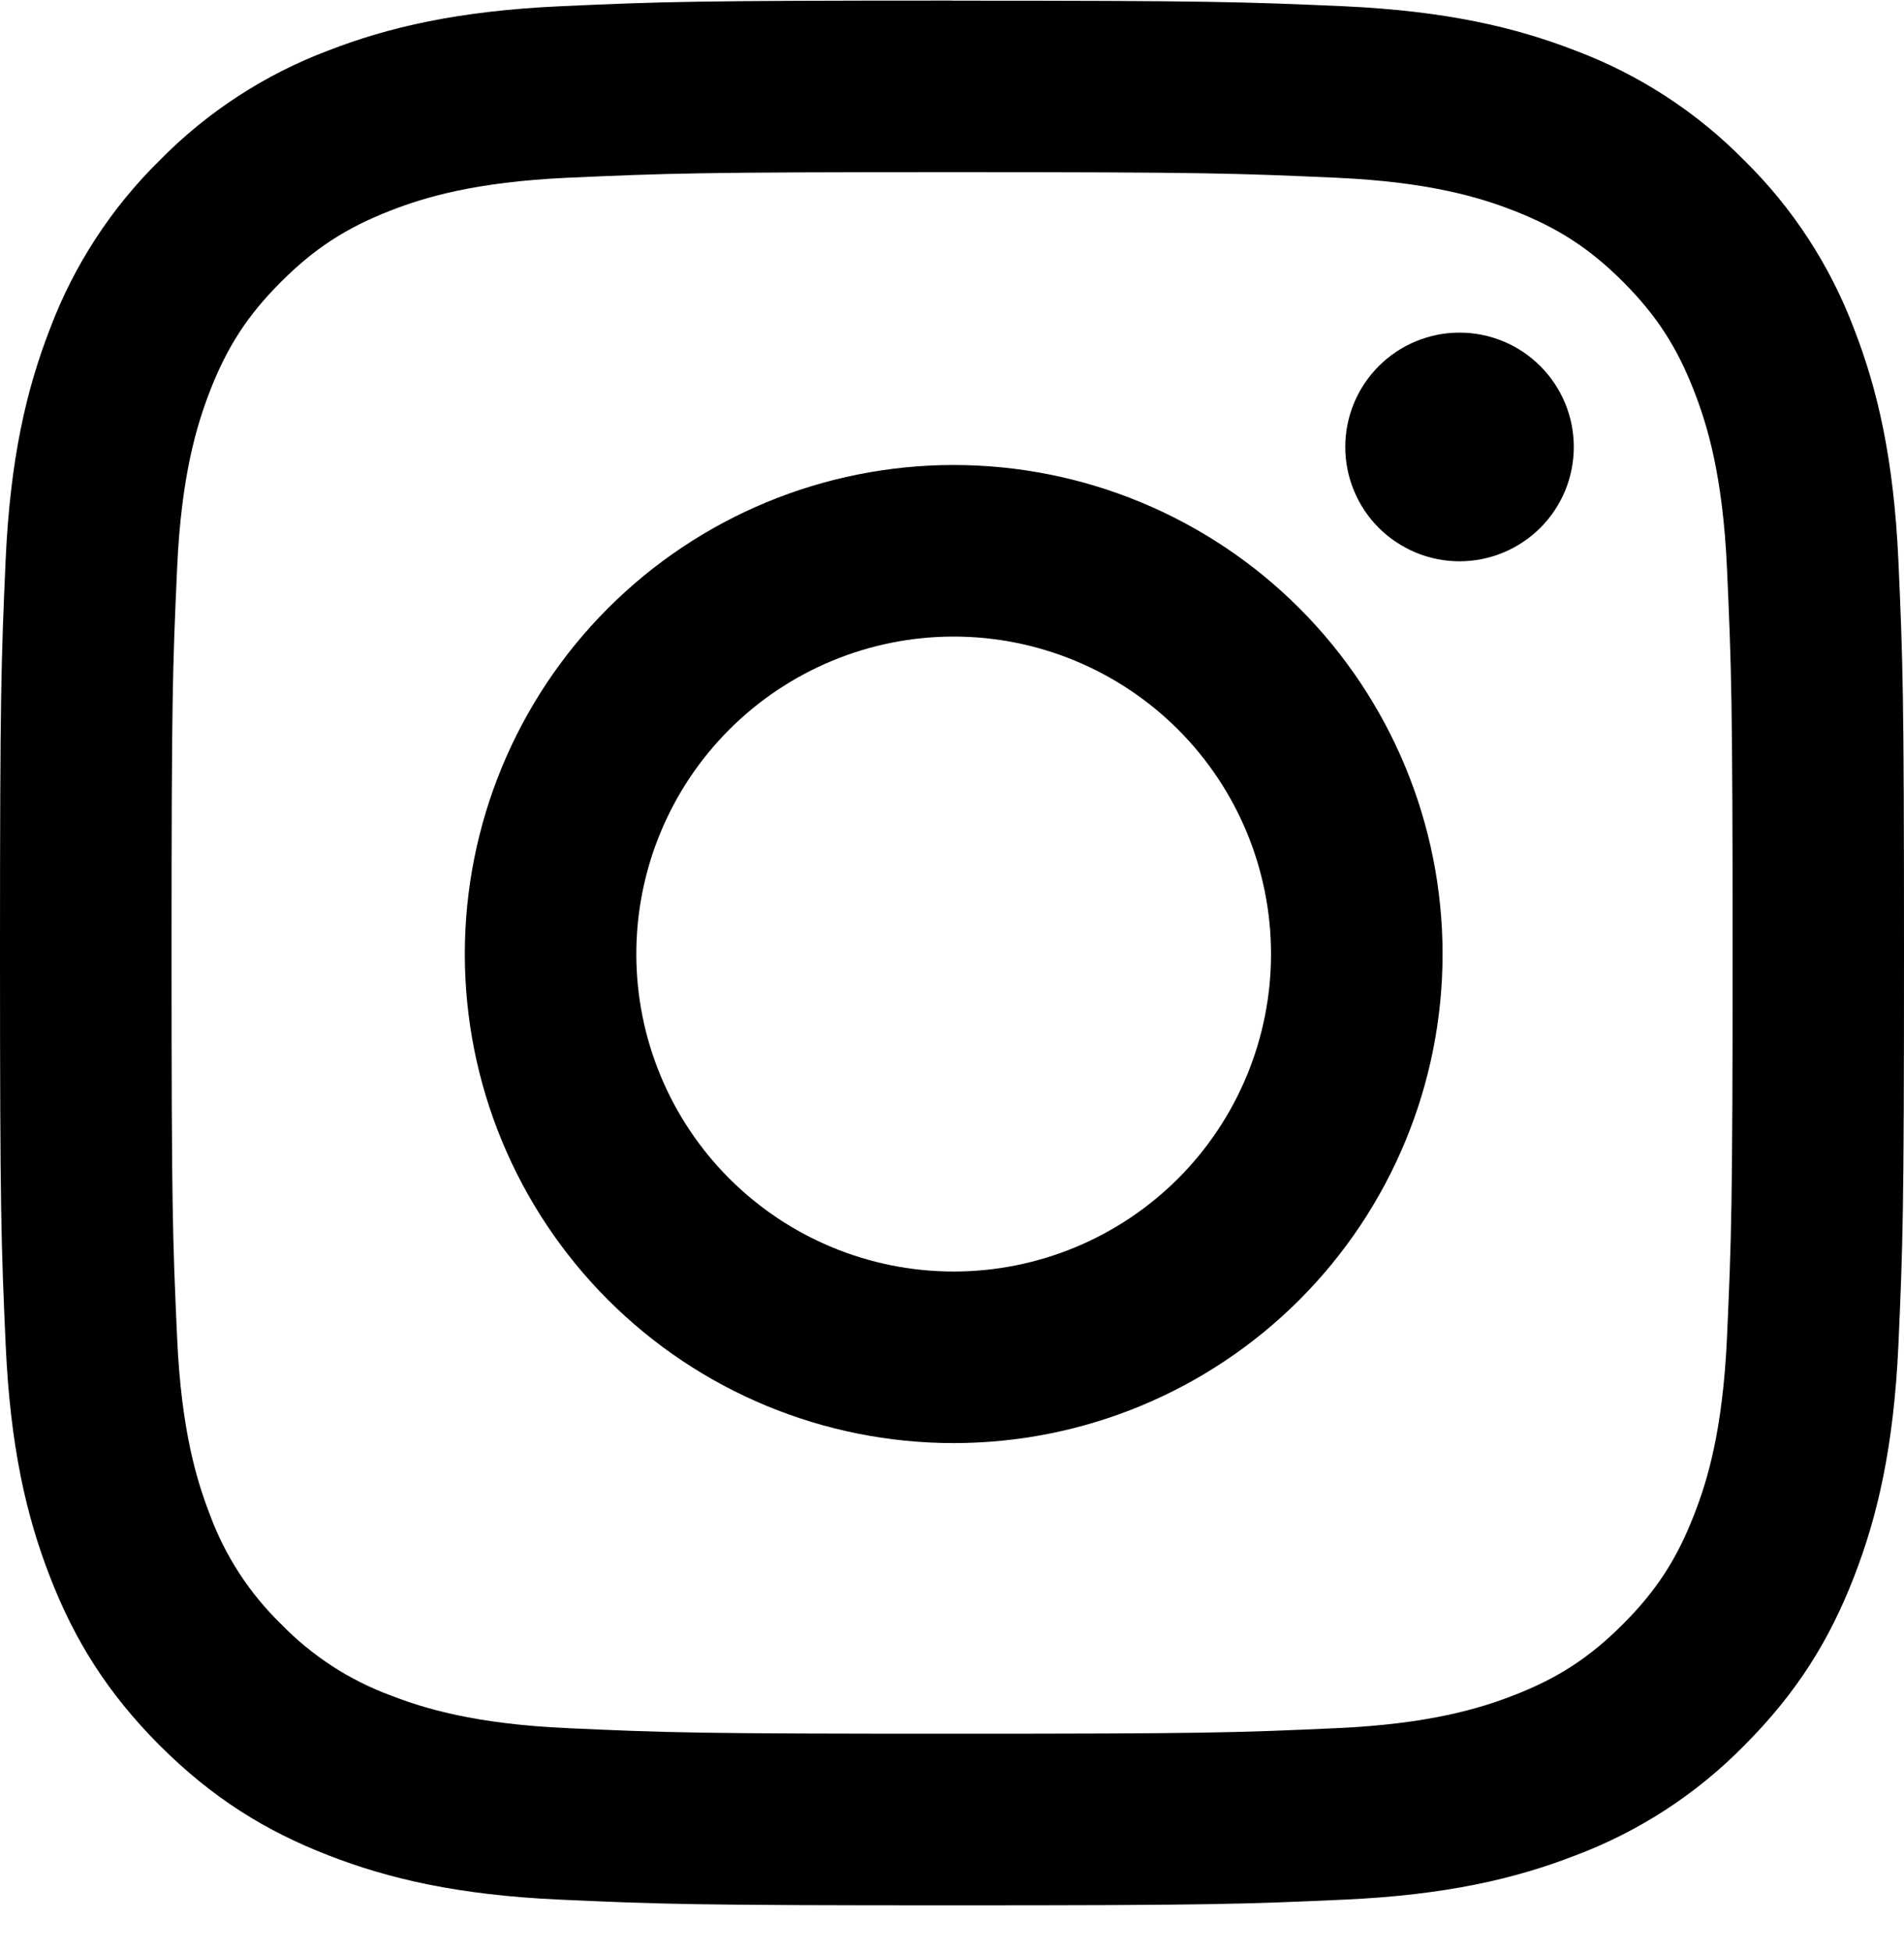
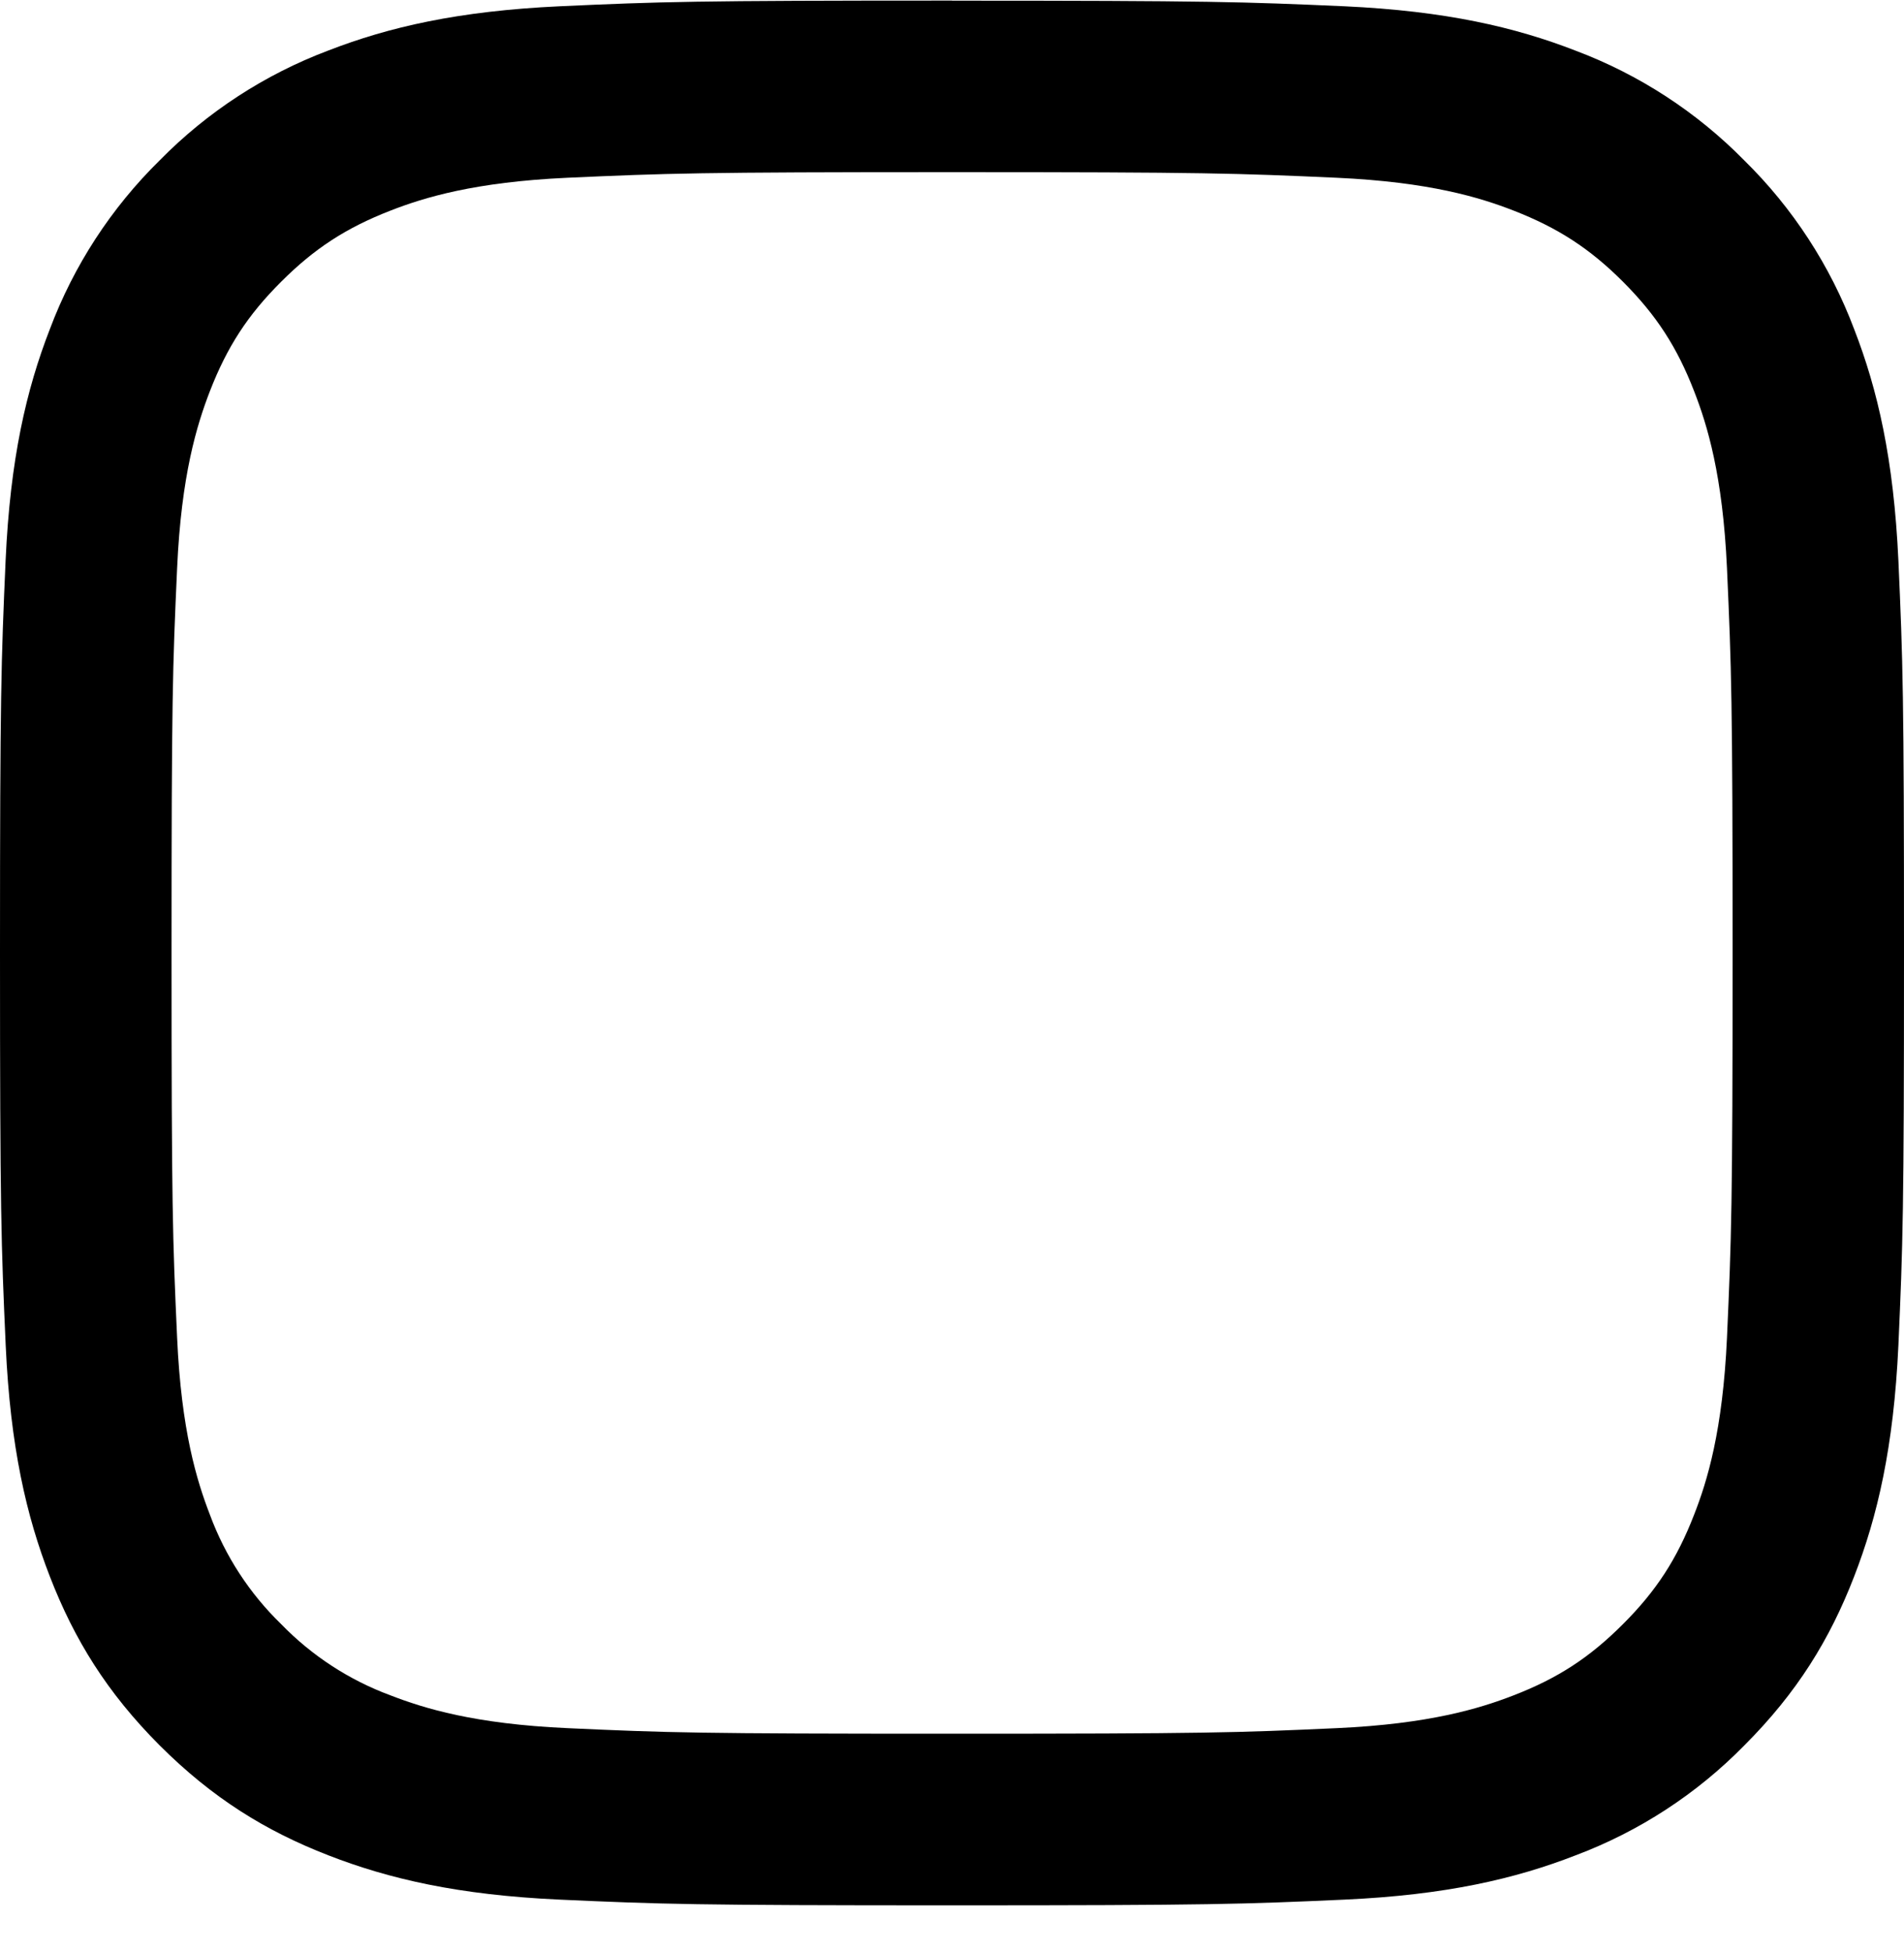
<svg xmlns="http://www.w3.org/2000/svg" width="40" height="41" viewBox="0 0 40 41" fill="none">
-   <path fill-rule="evenodd" clip-rule="evenodd" d="M20.035 26.702C18.267 26.702 16.571 25.999 15.321 24.749C14.071 23.499 13.368 21.803 13.368 20.035C13.368 18.267 14.071 16.571 15.321 15.321C16.571 14.071 18.267 13.368 20.035 13.368C21.803 13.368 23.499 14.071 24.75 15.321C26 16.571 26.702 18.267 26.702 20.035C26.702 21.803 26 23.499 24.75 24.749C23.499 25.999 21.803 26.702 20.035 26.702ZM20.035 9.765C17.311 9.765 14.699 10.847 12.773 12.773C10.847 14.699 9.765 17.311 9.765 20.035C9.765 22.759 10.847 25.371 12.773 27.297C14.699 29.223 17.311 30.305 20.035 30.305C22.759 30.305 25.372 29.223 27.298 27.297C29.224 25.371 30.306 22.759 30.306 20.035C30.306 17.311 29.224 14.699 27.298 12.773C25.372 10.847 22.759 9.765 20.035 9.765ZM33.063 9.386C33.063 9.701 33.001 10.014 32.881 10.305C32.76 10.596 32.583 10.861 32.36 11.084C32.137 11.306 31.873 11.483 31.581 11.604C31.29 11.725 30.978 11.787 30.663 11.787C30.347 11.787 30.035 11.725 29.744 11.604C29.453 11.483 29.188 11.306 28.965 11.084C28.742 10.861 28.565 10.596 28.445 10.305C28.324 10.014 28.262 9.701 28.262 9.386C28.262 8.749 28.515 8.139 28.965 7.689C29.415 7.238 30.026 6.985 30.663 6.985C31.299 6.985 31.91 7.238 32.36 7.689C32.81 8.139 33.063 8.749 33.063 9.386Z" fill="black" />
  <path fill-rule="evenodd" clip-rule="evenodd" d="M20 0.012C14.57 0.012 13.887 0.035 11.755 0.132C9.625 0.231 8.172 0.567 6.897 1.061C5.562 1.564 4.353 2.351 3.354 3.368C2.336 4.368 1.549 5.577 1.047 6.913C0.553 8.184 0.214 9.638 0.118 11.766C0.024 13.9 0 14.581 0 20.013C0 25.443 0.024 26.125 0.12 28.258C0.217 30.388 0.555 31.84 1.05 33.113C1.561 34.429 2.245 35.542 3.356 36.655C4.47 37.766 5.583 38.451 6.899 38.962C8.17 39.456 9.625 39.795 11.755 39.892C13.887 39.988 14.57 40.012 20 40.012C25.433 40.012 26.113 39.988 28.248 39.892C30.375 39.795 31.83 39.456 33.101 38.962C34.436 38.46 35.645 37.673 36.644 36.655C37.757 35.542 38.44 34.429 38.95 33.113C39.444 31.842 39.783 30.388 39.882 28.258C39.977 26.125 40 25.443 40 20.013C40 14.581 39.977 13.9 39.882 11.766C39.783 9.638 39.447 8.184 38.953 6.913C38.45 5.578 37.663 4.369 36.646 3.37C35.646 2.353 34.436 1.566 33.101 1.064C31.83 0.57 30.375 0.231 28.248 0.132C26.113 0.038 25.433 0.014 20 0.014V0.012ZM20 3.615C25.343 3.615 25.974 3.639 28.083 3.733C30.032 3.822 31.091 4.147 31.797 4.422C32.729 4.785 33.398 5.218 34.097 5.917C34.796 6.618 35.229 7.282 35.591 8.216C35.867 8.923 36.192 9.982 36.281 11.931C36.375 14.039 36.399 14.672 36.399 20.013C36.399 25.353 36.375 25.984 36.281 28.093C36.192 30.044 35.867 31.103 35.591 31.807C35.229 32.741 34.796 33.407 34.097 34.106C33.395 34.808 32.732 35.241 31.797 35.603C31.091 35.876 30.032 36.203 28.083 36.291C25.974 36.387 25.341 36.408 20 36.408C14.659 36.408 14.028 36.387 11.919 36.291C9.968 36.203 8.909 35.876 8.205 35.603C7.336 35.282 6.551 34.771 5.906 34.106C5.241 33.461 4.73 32.676 4.409 31.807C4.136 31.101 3.808 30.042 3.721 28.093C3.625 25.984 3.604 25.353 3.604 20.013C3.604 14.67 3.625 14.039 3.721 11.931C3.808 9.982 4.136 8.923 4.409 8.216C4.771 7.284 5.204 6.616 5.906 5.917C6.605 5.218 7.271 4.785 8.205 4.422C8.911 4.147 9.971 3.822 11.919 3.733C14.028 3.639 14.659 3.615 20 3.615Z" fill="black" />
</svg>